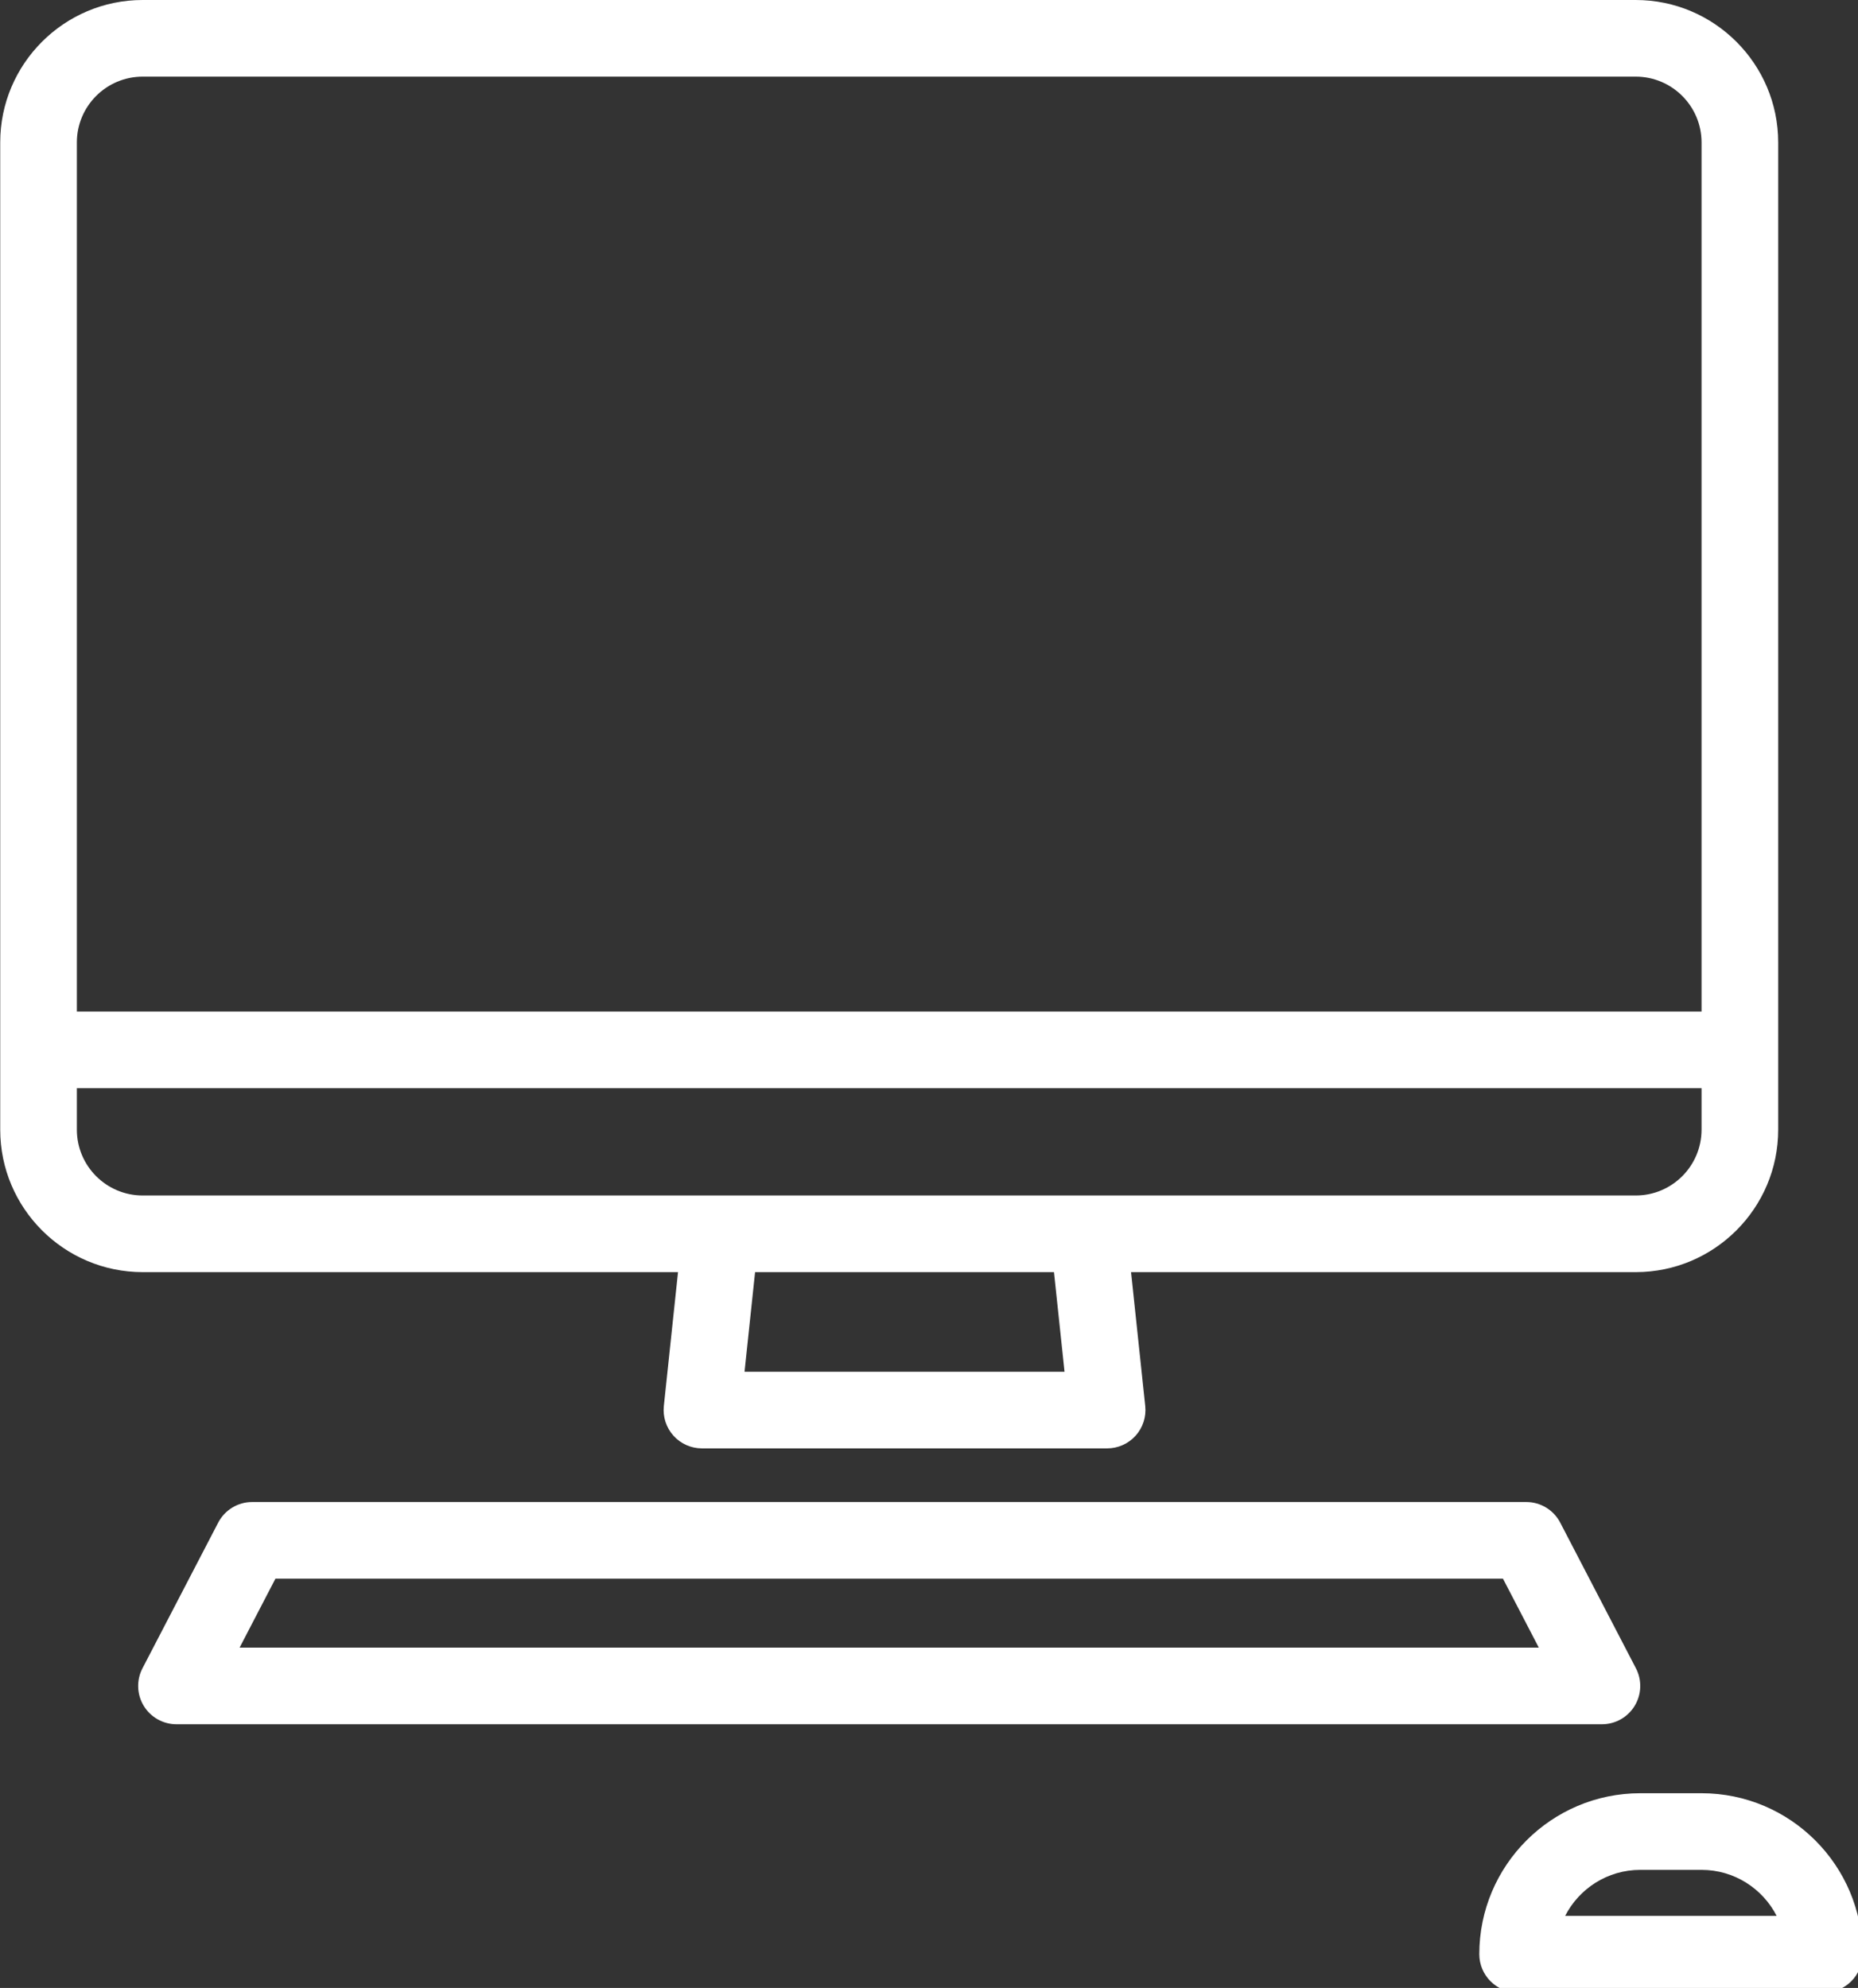
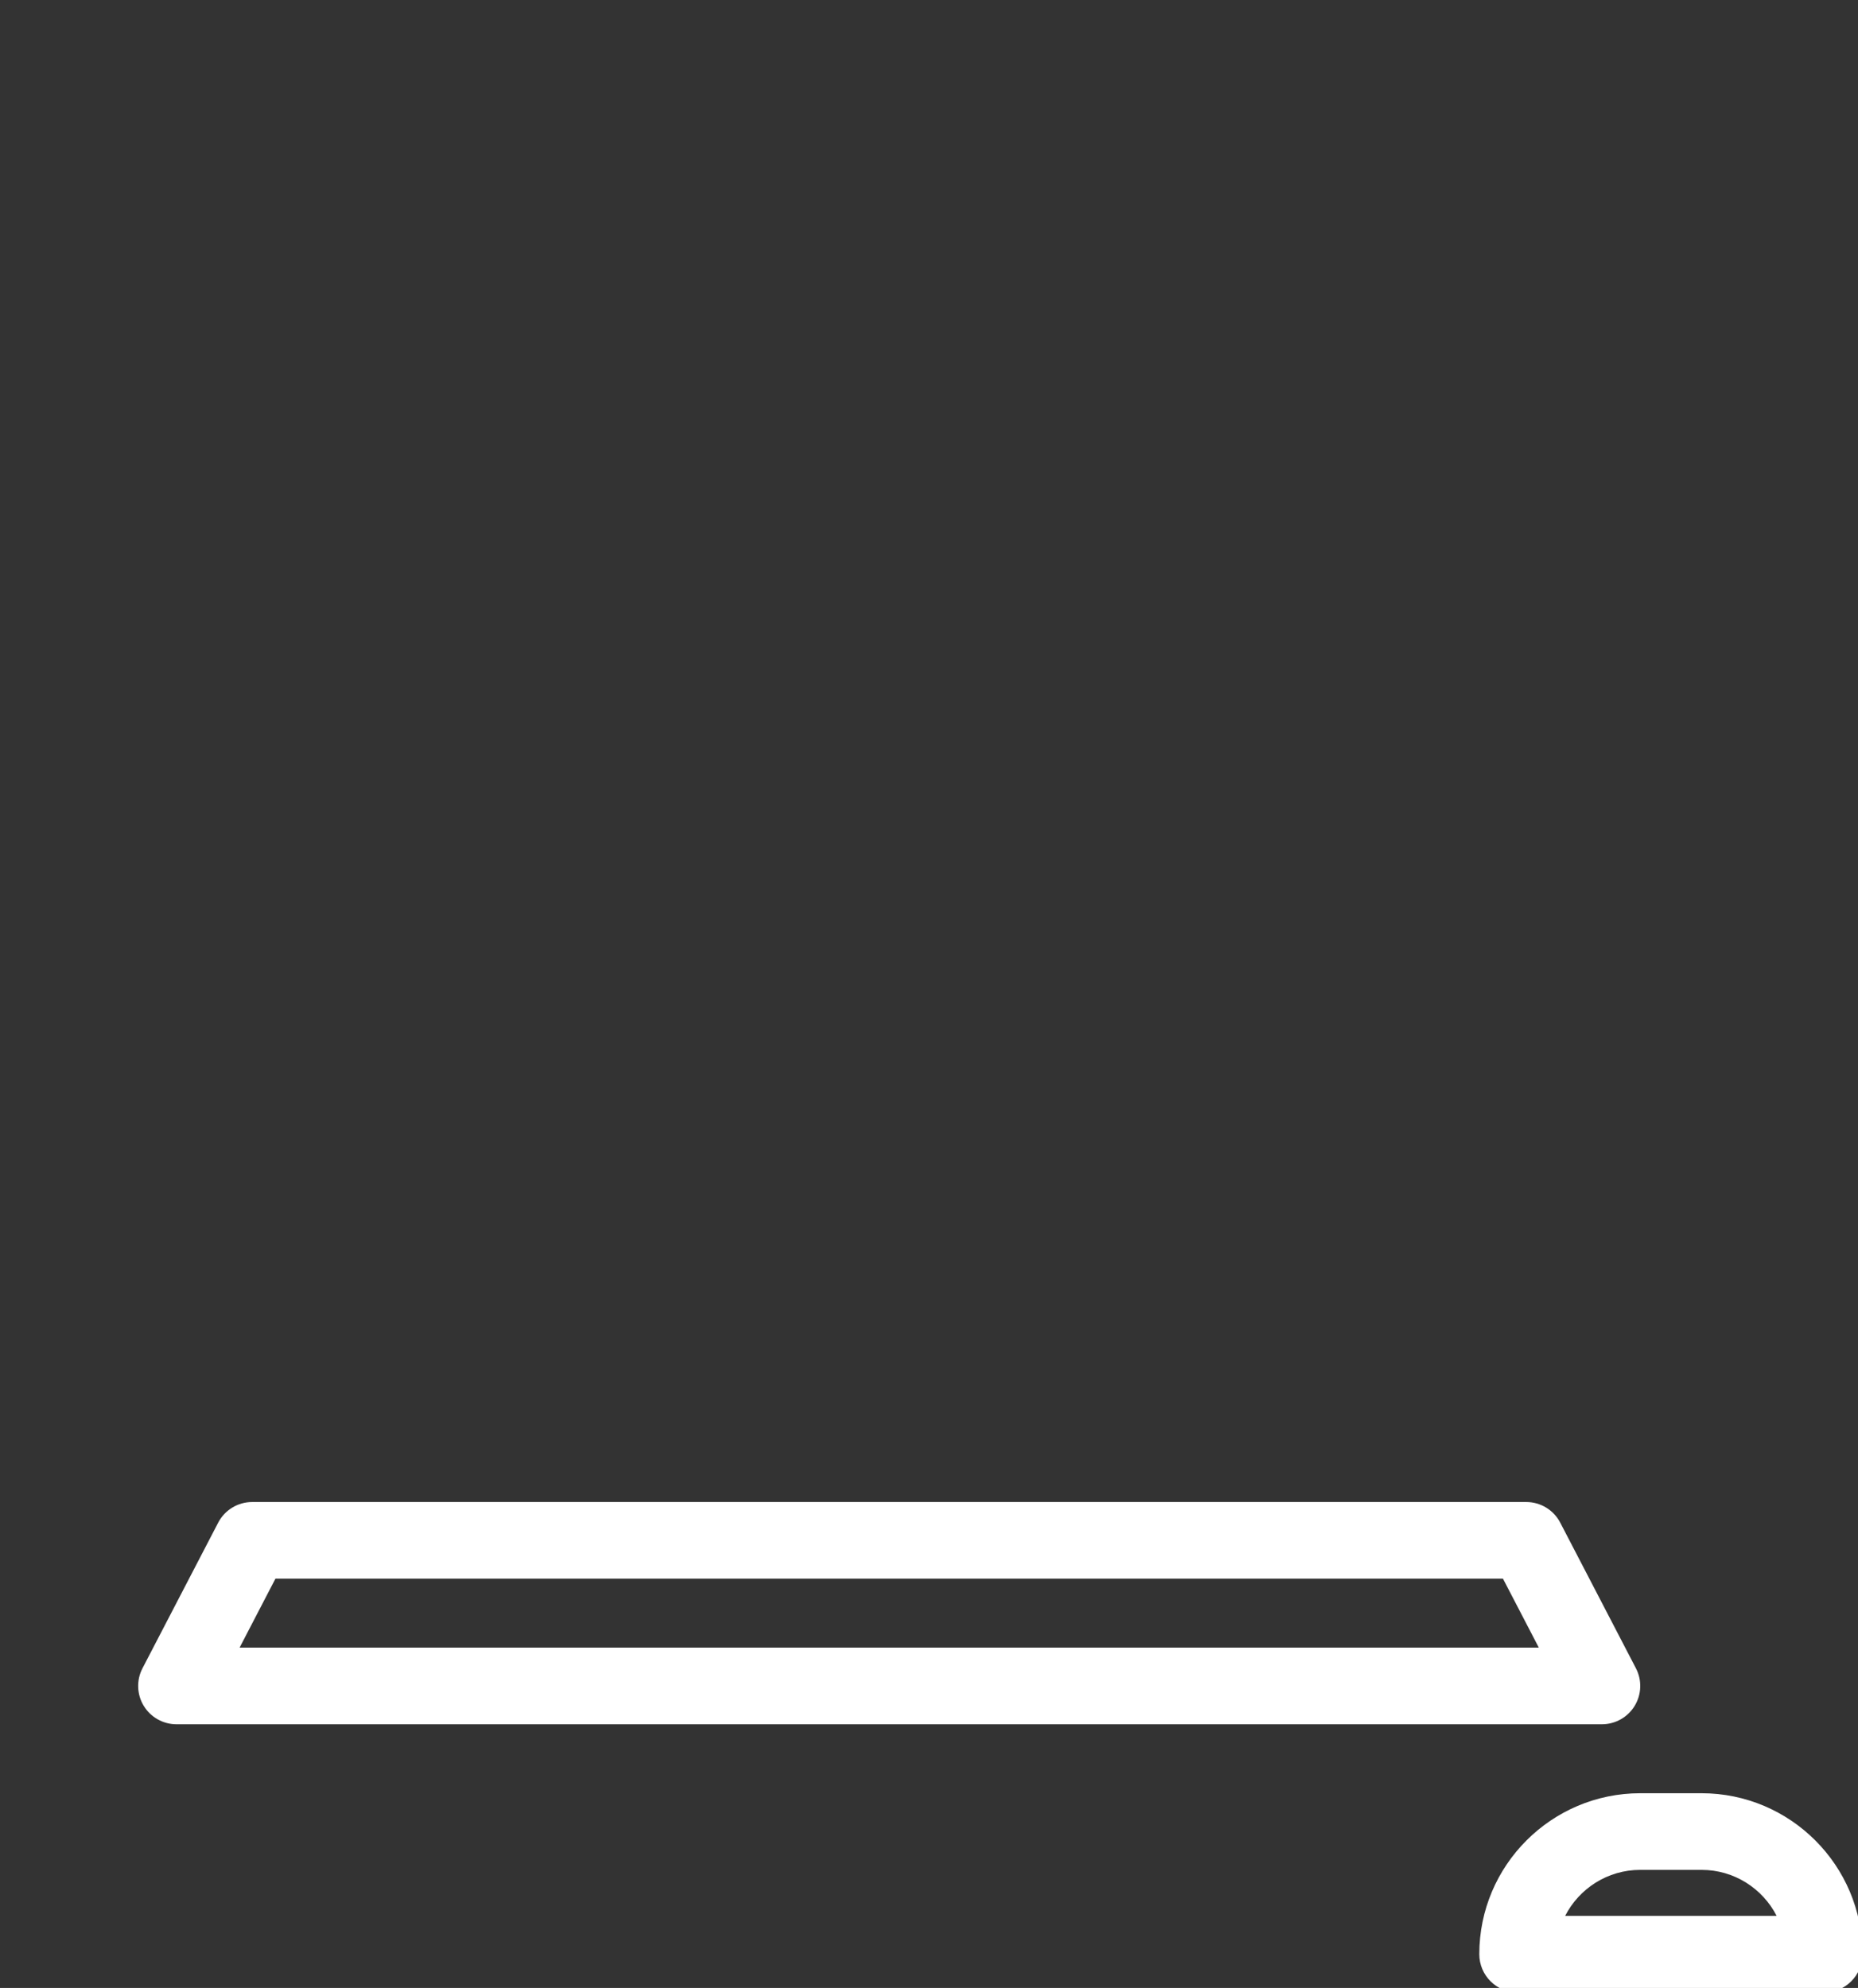
<svg xmlns="http://www.w3.org/2000/svg" xmlns:ns1="http://www.inkscape.org/namespaces/inkscape" xmlns:ns2="http://sodipodi.sourceforge.net/DTD/sodipodi-0.dtd" width="12.364mm" height="13.229mm" viewBox="0 0 12.364 13.229" version="1.1" id="svg8" ns1:version="0.92.1 r15371" ns2:docname="fin-what-we-do.svg">
  <rect x="0" y="0" width="12.364" height="13.229" fill="#333333" stroke="none" />
  <title id="title4496">www.slideops.com</title>
  <defs id="defs2" />
  <ns2:namedview id="base" pagecolor="#ffffff" bordercolor="#666666" borderopacity="1.0" ns1:pageopacity="0.0" ns1:pageshadow="2" ns1:zoom="2.8" ns1:cx="53.132187" ns1:cy="28.052795" ns1:document-units="mm" ns1:current-layer="layer1" showgrid="false" ns1:pagecheckerboard="true" fit-margin-top="0" fit-margin-left="0" fit-margin-right="0" fit-margin-bottom="0" ns1:window-width="1366" ns1:window-height="705" ns1:window-x="-8" ns1:window-y="-8" ns1:window-maximized="1" />
  <g ns1:label="Layer 1" ns1:groupmode="layer" id="layer1" transform="translate(-40.309,-110.744)">
    <g id="g5052" transform="matrix(0.034,0,0,0.034,39.877,110.744)" style="stroke-width:7.8;fill:#ffffff">
      <g id="g4994" style="stroke-width:7.8;fill:#ffffff">
-         <path id="path4988" d="m 145.407,248.988 -2.775,26.209 c -0.224,2.115 0.46,4.225 1.883,5.806 1.422,1.581 3.449,2.483 5.576,2.483 h 79.301 c 2.126,0 4.153,-0.903 5.576,-2.483 1.422,-1.581 2.106,-3.691 1.883,-5.806 l -2.775,-26.209 h 98.777 c 15.374,0 27.881,-12.507 27.881,-27.881 V 27.881 C 360.733,12.507 348.225,0 332.852,0 H 40.63 C 25.256,0 12.749,12.507 12.749,27.881 v 193.226 c 0,15.374 12.507,27.881 27.881,27.881 z m 75.648,19.499 h -62.629 l 2.064,-19.499 h 58.5 z M 40.63,15 h 292.222 c 7.103,0 12.881,5.778 12.881,12.881 V 197.99 H 27.749 V 27.881 C 27.749,20.778 33.527,15 40.63,15 Z M 27.749,221.107 v -8.117 h 317.983 v 8.117 c 0,7.103 -5.778,12.881 -12.881,12.881 H 40.63 c -7.103,0 -12.881,-5.778 -12.881,-12.881 z" ns1:connector-curvature="0" style="stroke-width:7.8;fill:#ffffff" />
        <path id="path4990" d="m 332.645,333.876 c 1.36,-2.24 1.453,-5.027 0.244,-7.352 l -14.813,-28.499 c -1.291,-2.483 -3.856,-4.041 -6.655,-4.041 H 62.061 c -2.798,0 -5.364,1.558 -6.655,4.041 l -14.813,28.499 c -1.208,2.325 -1.116,5.112 0.244,7.352 1.36,2.24 3.791,3.607 6.411,3.607 h 278.986 c 2.62,10e-4 5.051,-1.367 6.411,-3.607 z M 59.599,322.484 66.615,308.985 h 240.251 l 7.017,13.499 z" ns1:connector-curvature="0" style="stroke-width:7.8;fill:#ffffff" />
        <path id="path4992" d="m 345.733,350.982 h -12 c -17.368,0 -31.499,14.13 -31.499,31.499 0,4.142 3.358,7.5 7.5,7.5 h 59.997 c 4.142,0 7.5,-3.358 7.5,-7.5 0.001,-17.368 -14.129,-31.499 -31.498,-31.499 z m -26.693,23.999 c 2.735,-5.337 8.295,-8.999 14.693,-8.999 h 12 c 6.398,0 11.958,3.662 14.694,8.999 z" ns1:connector-curvature="0" style="stroke-width:7.8;fill:#ffffff" />
      </g>
      <g id="g4996" style="stroke-width:7.8;fill:#ffffff">
</g>
      <g id="g4998" style="stroke-width:7.8;fill:#ffffff">
</g>
      <g id="g5000" style="stroke-width:7.8;fill:#ffffff">
</g>
      <g id="g5002" style="stroke-width:7.8;fill:#ffffff">
</g>
      <g id="g5004" style="stroke-width:7.8;fill:#ffffff">
</g>
      <g id="g5006" style="stroke-width:7.8;fill:#ffffff">
</g>
      <g id="g5008" style="stroke-width:7.8;fill:#ffffff">
</g>
      <g id="g5010" style="stroke-width:7.8;fill:#ffffff">
</g>
      <g id="g5012" style="stroke-width:7.8;fill:#ffffff">
</g>
      <g id="g5014" style="stroke-width:7.8;fill:#ffffff">
</g>
      <g id="g5016" style="stroke-width:7.8;fill:#ffffff">
</g>
      <g id="g5018" style="stroke-width:7.8;fill:#ffffff">
</g>
      <g id="g5020" style="stroke-width:7.8;fill:#ffffff">
</g>
      <g id="g5022" style="stroke-width:7.8;fill:#ffffff">
</g>
      <g id="g5024" style="stroke-width:7.8;fill:#ffffff">
</g>
    </g>
  </g>
</svg>